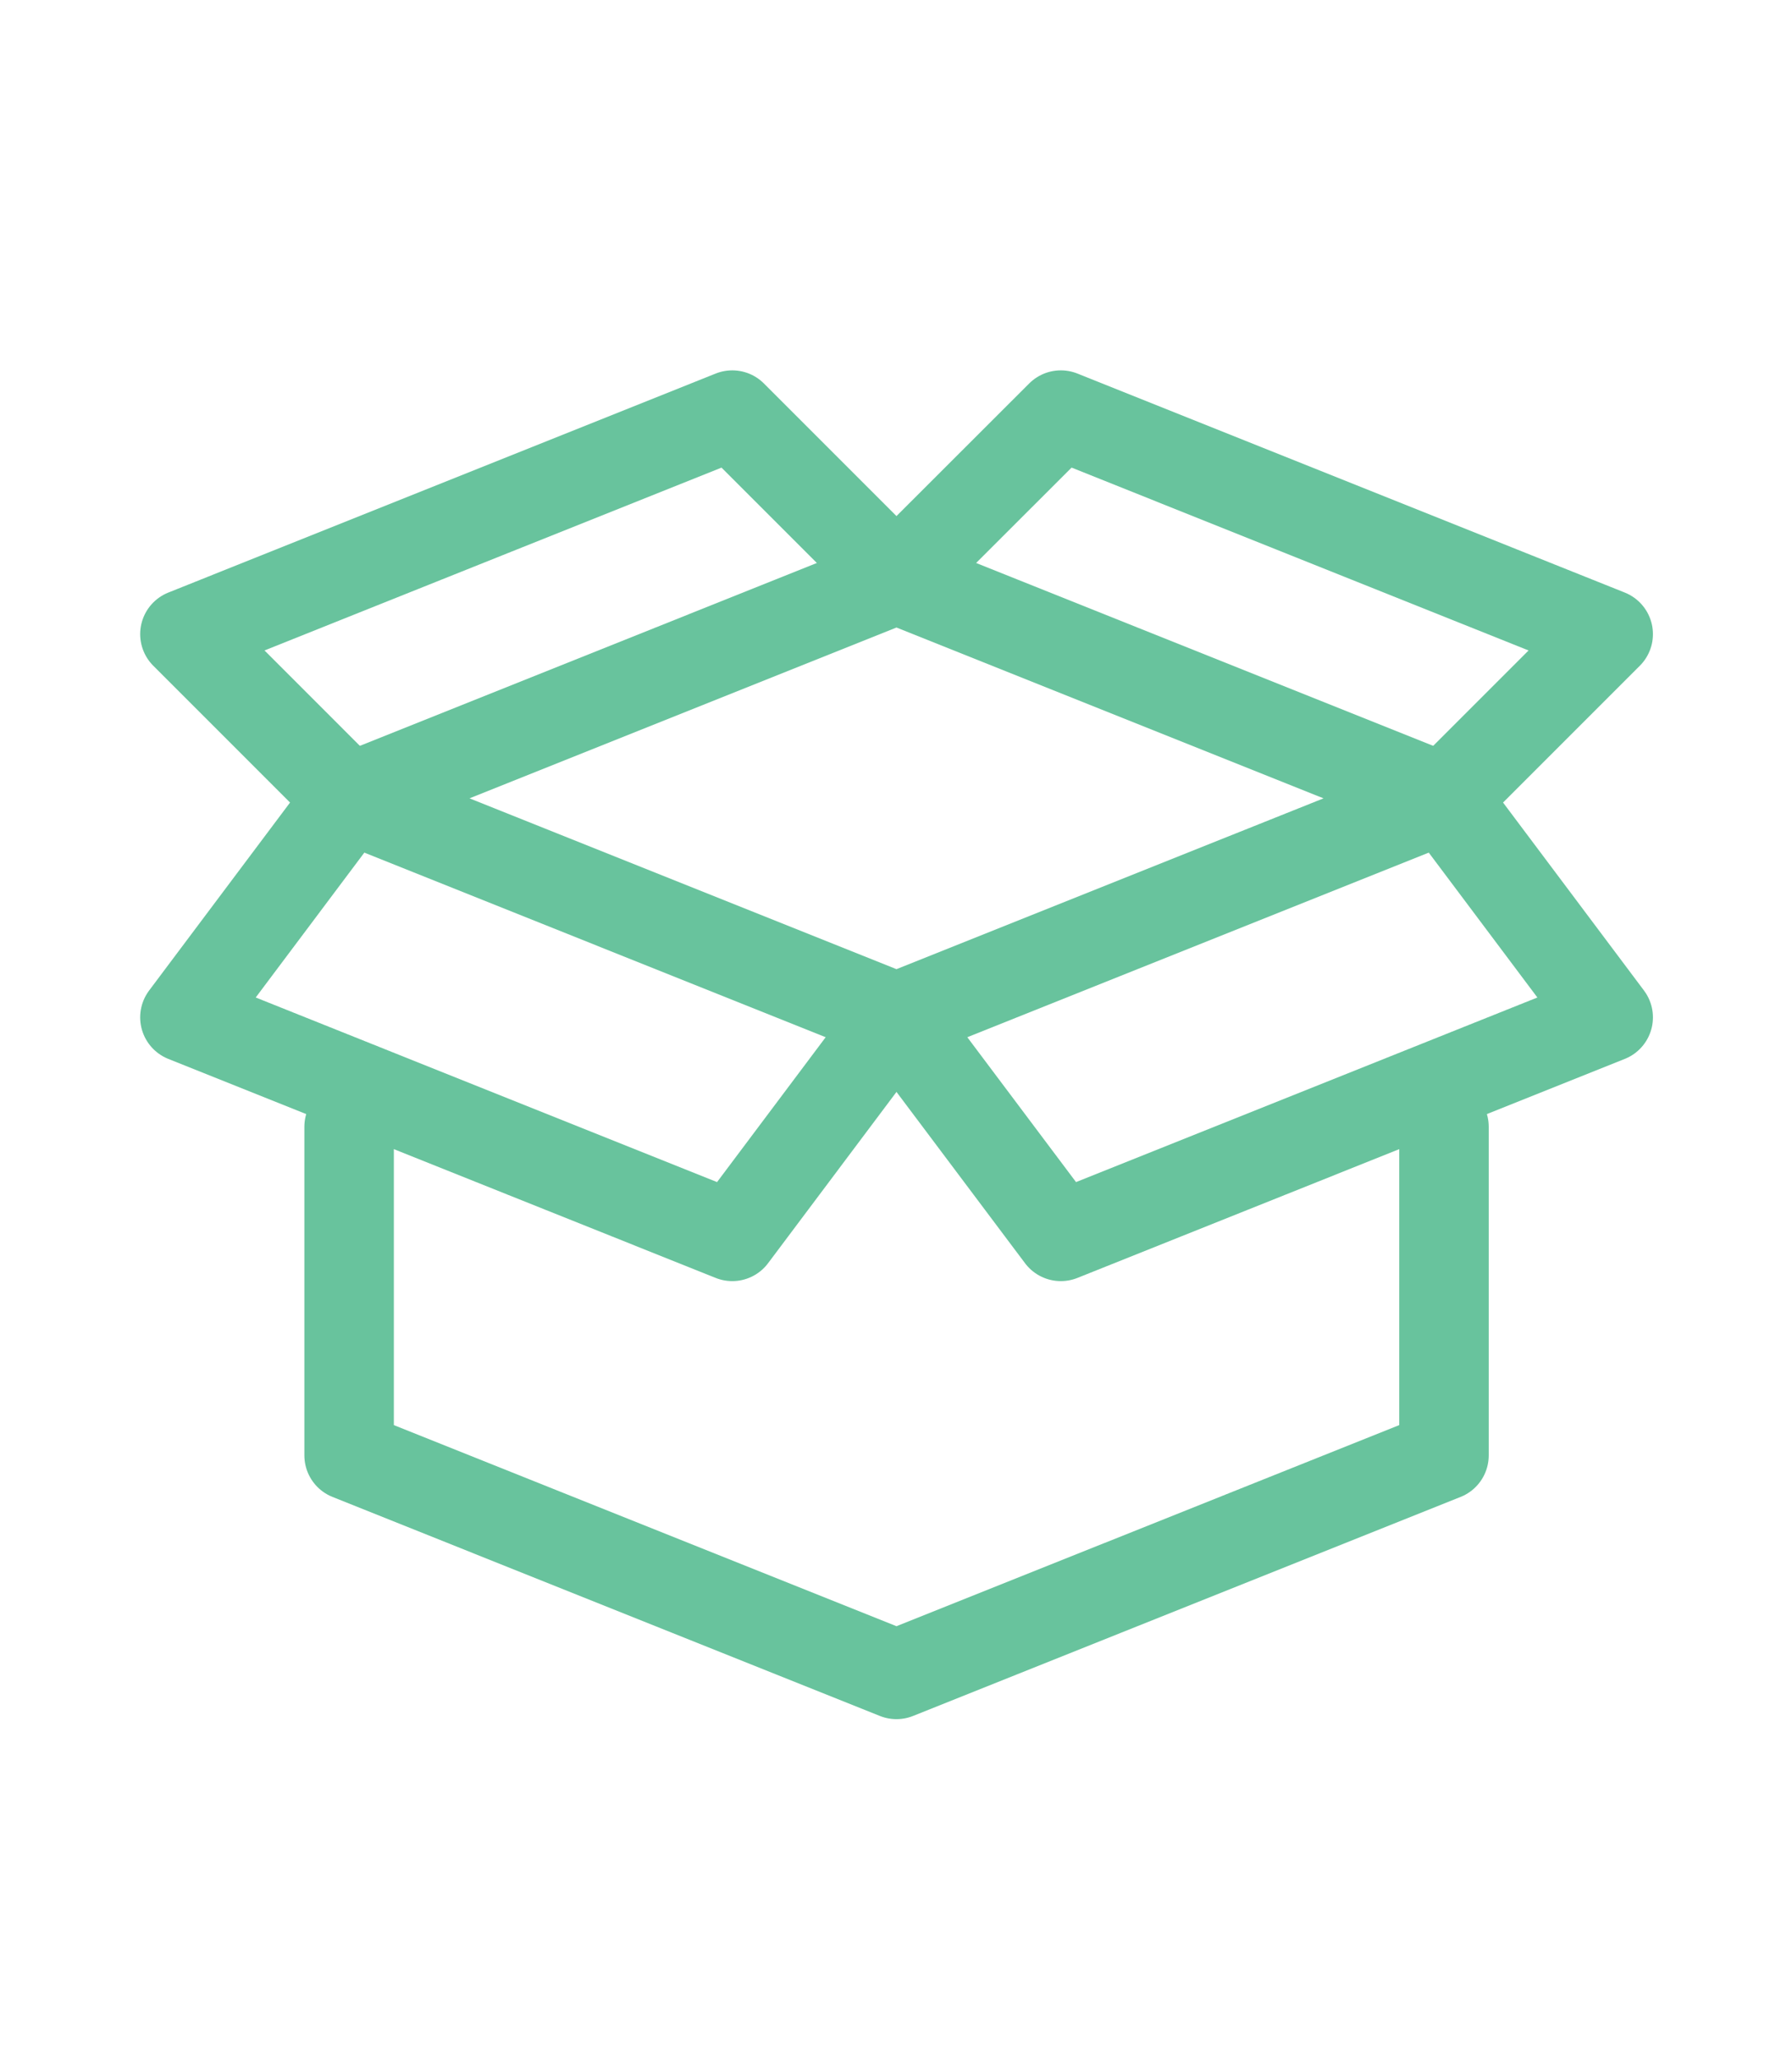
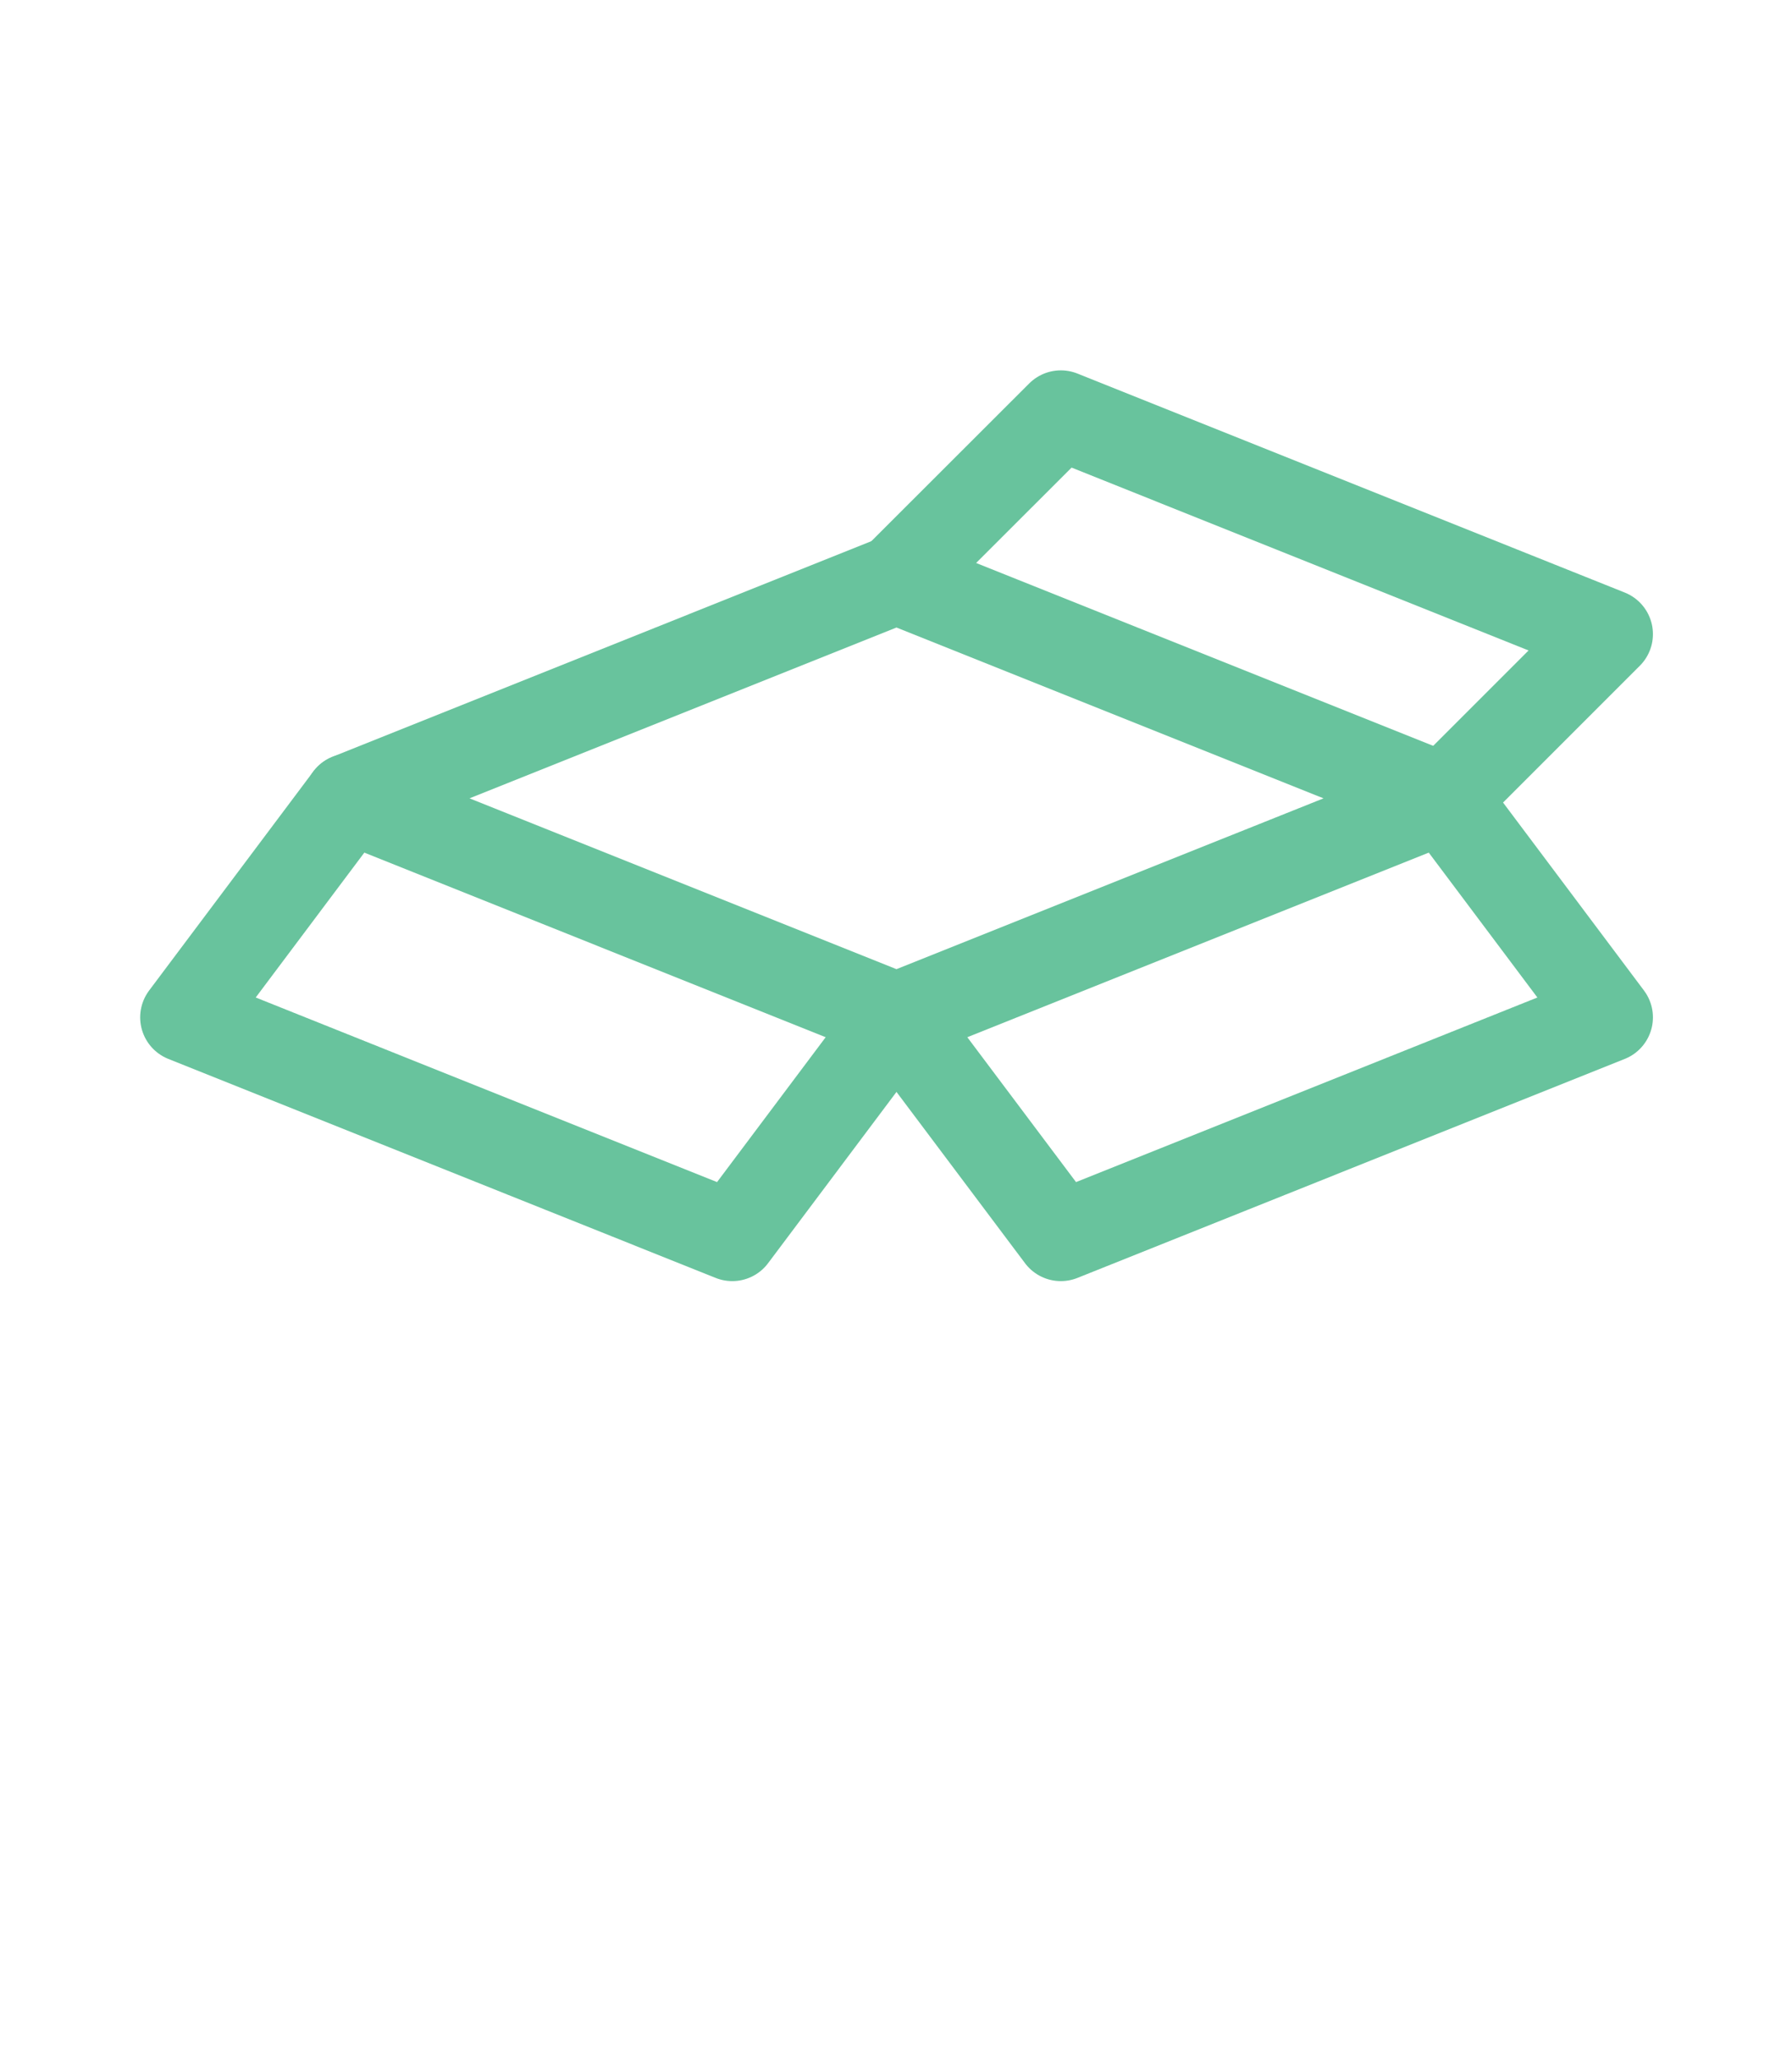
<svg xmlns="http://www.w3.org/2000/svg" id="Layer_1" data-name="Layer 1" viewBox="0 0 114.16 131.15">
  <defs>
    <style>.cls-1{fill:none;stroke:#68c39d;stroke-linecap:round;stroke-linejoin:round;stroke-width:5.7px;}</style>
  </defs>
-   <polyline class="cls-1" points="91.99 71.77 91.99 92.7 57.11 106.65 22.24 92.7 22.24 71.77" />
  <polygon class="cls-1" points="22.24 50.85 57.11 36.9 91.99 50.85 57.11 64.8 22.24 50.85" />
-   <polyline class="cls-1" points="57.11 36.9 46.65 26.44 11.78 40.39 22.24 50.85" />
  <polyline class="cls-1" points="57.11 36.9 67.58 26.44 102.45 40.39 91.99 50.85" />
  <polyline class="cls-1" points="22.24 50.85 11.78 64.8 46.65 78.75 57.11 64.8" />
  <polyline class="cls-1" points="91.99 50.85 102.45 64.8 67.58 78.75 57.11 64.8" />
</svg>